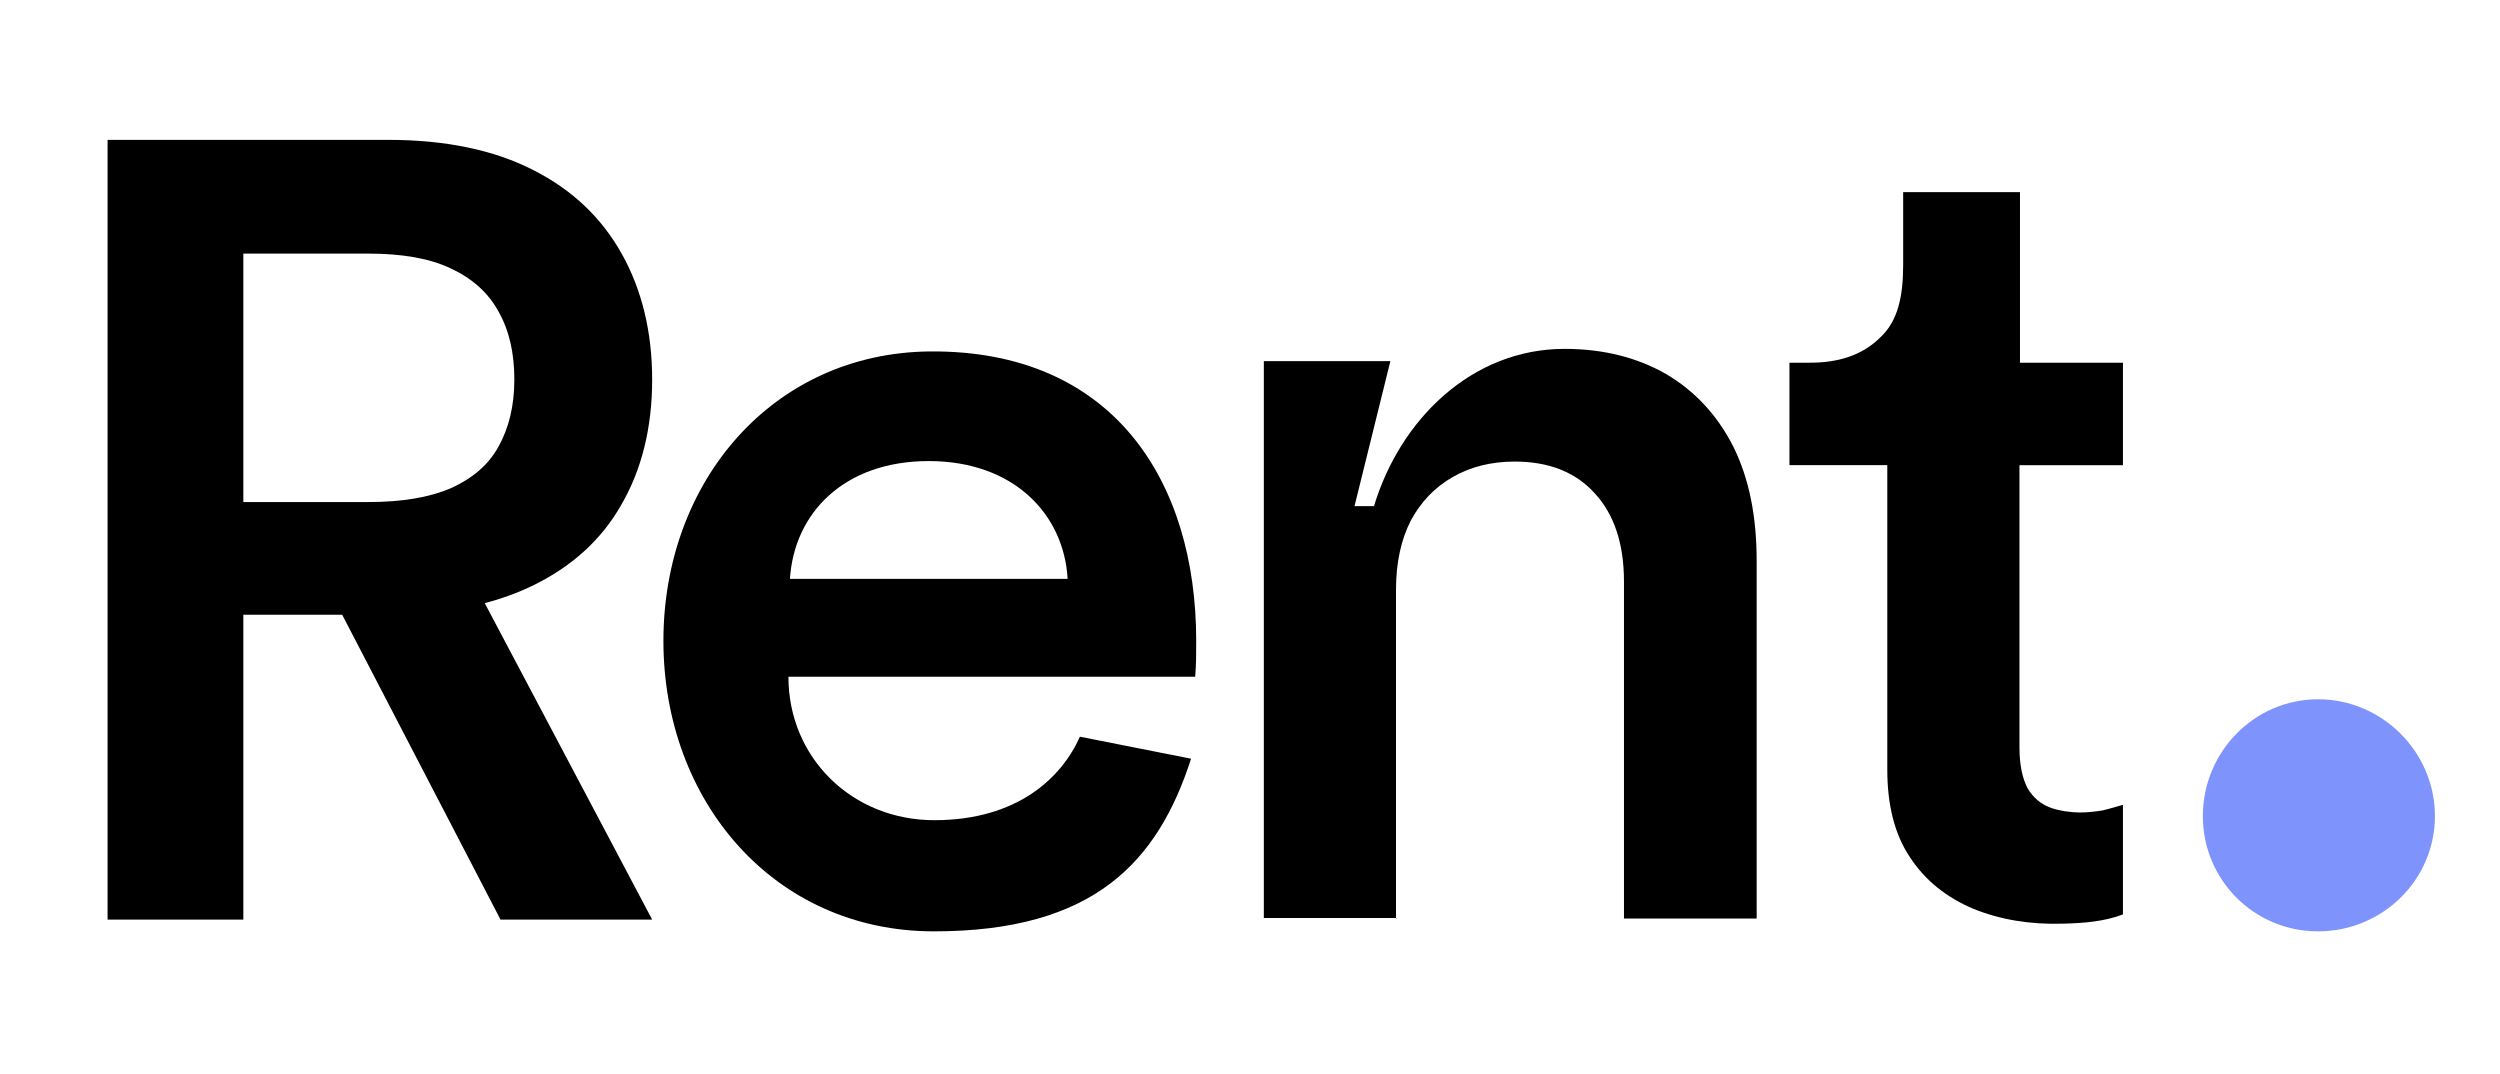
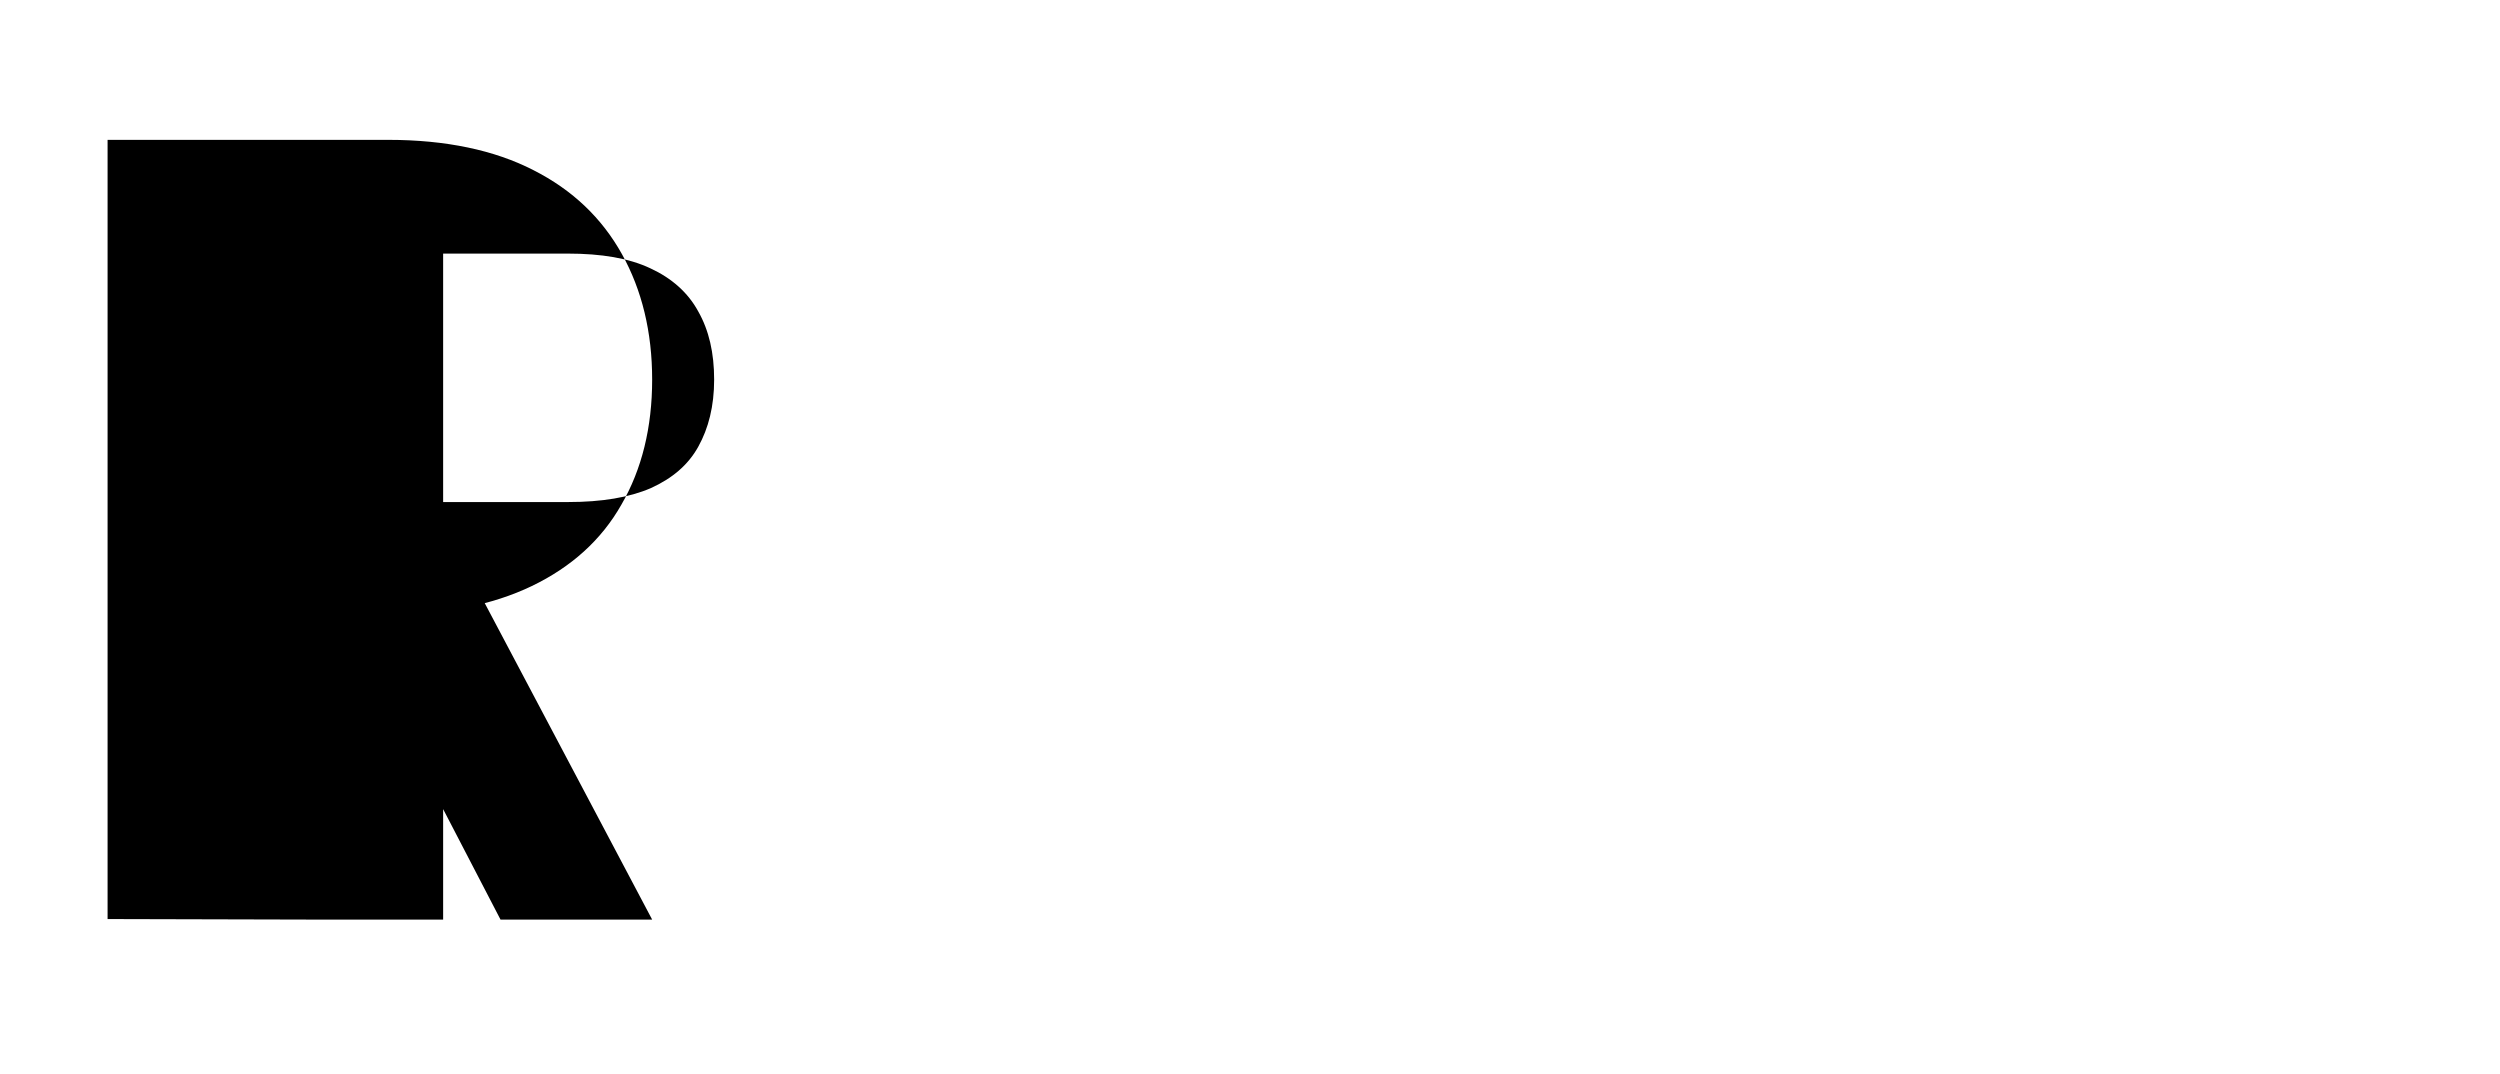
<svg xmlns="http://www.w3.org/2000/svg" version="1.1" viewBox="0 0 488 209.7">
  <defs>
    <style>
      .cls-1 {
        fill-rule: evenodd;
      }

      .cls-2 {
        fill: #7e93fb;
      }
    </style>
  </defs>
  <g>
    <g id="Layer_1">
-       <path class="cls-2" d="M430,159.3c0,12.4,9.9,22.4,22.3,22.5,0,0,.1,0,.2,0,12.5,0,22.8-10,22.8-22.5s-10.3-22.8-22.8-22.8c-12.5,0-22.5,10.3-22.5,22.8Z" />
-       <path d="M21,179.4V27.3h54.8c11.2,0,20.7,2,28.3,5.9,7.7,3.9,13.4,9.4,17.3,16.4,3.9,7,5.9,15.2,5.9,24.5s-2,17.5-6,24.4c-3.9,6.9-9.8,12.2-17.5,15.9-7.7,3.7-17.2,5.6-28.4,5.6h-39v-22h35.5c6.6,0,11.9-.9,16.1-2.7,4.2-1.9,7.3-4.5,9.3-8.1,2-3.6,3.1-7.9,3.1-13.1s-1-9.6-3.1-13.3c-2-3.7-5.2-6.5-9.3-8.4-4.2-2-9.6-2.9-16.2-2.9h-24.3v130h-26.5ZM89.1,107.3l38.2,72.2h-29.6l-37.5-72.2h28.9Z" />
-       <path class="cls-1" d="M233.3,132.1c.2-2.3.2-4.7.2-7,0-31.2-16.2-56.8-52-56.5-30.6.3-52,25.3-52,56.5s21.5,56.7,52.8,56.7,43.7-13.6,50.2-33.7l-21.7-4.3c-3.6,8.1-12.3,16.3-28.4,16.3s-28.5-12.2-28.5-28h57.5s22,0,22,0h0ZM208.4,113c-.7-12.6-10.5-23-27.1-23s-26.3,10.2-27.1,23h54.2,0Z" />
-       <path d="M414.4,90.8v-20h-20.1v-33.3h-22.8v14.1c0,6.2-1,11-4.4,14.2-3.7,3.7-8.5,5-13.8,5h-4v20h19.1v59.4c0,6.9,1.4,12.6,4.4,17.1,3,4.6,7.2,7.9,12.4,10.1,5.2,2.1,11,3.1,17.5,2.9,4-.1,8-.4,11.7-1.8v-21.4c-.7.2-2.7.8-4,1.1-1.3.2-2.8.4-4.4.4s-4.1-.3-5.9-1c-1.8-.7-3.2-1.9-4.3-3.7-1-1.9-1.6-4.5-1.6-8v-55.1h20.1ZM272.5,179.4v-64.3c0-5.3,1-9.8,2.9-13.5,2-3.7,4.7-6.5,8.2-8.5,3.5-2,7.5-3,12.1-3,6.7,0,11.9,2.1,15.6,6.2,3.8,4.1,5.7,9.9,5.7,17.2v65.8h25.9v-69.8c0-8.8-1.5-16.2-4.6-22.4-3.1-6.1-7.5-10.8-13.1-14.1-5.6-3.2-12.2-4.9-19.8-4.9-18.1,0-32.1,13.8-37.2,30.7h-3.8l7-28.3h-24.7v108.7h25.9Z" />
+       <path d="M21,179.4V27.3h54.8c11.2,0,20.7,2,28.3,5.9,7.7,3.9,13.4,9.4,17.3,16.4,3.9,7,5.9,15.2,5.9,24.5s-2,17.5-6,24.4c-3.9,6.9-9.8,12.2-17.5,15.9-7.7,3.7-17.2,5.6-28.4,5.6v-22h35.5c6.6,0,11.9-.9,16.1-2.7,4.2-1.9,7.3-4.5,9.3-8.1,2-3.6,3.1-7.9,3.1-13.1s-1-9.6-3.1-13.3c-2-3.7-5.2-6.5-9.3-8.4-4.2-2-9.6-2.9-16.2-2.9h-24.3v130h-26.5ZM89.1,107.3l38.2,72.2h-29.6l-37.5-72.2h28.9Z" />
    </g>
  </g>
</svg>